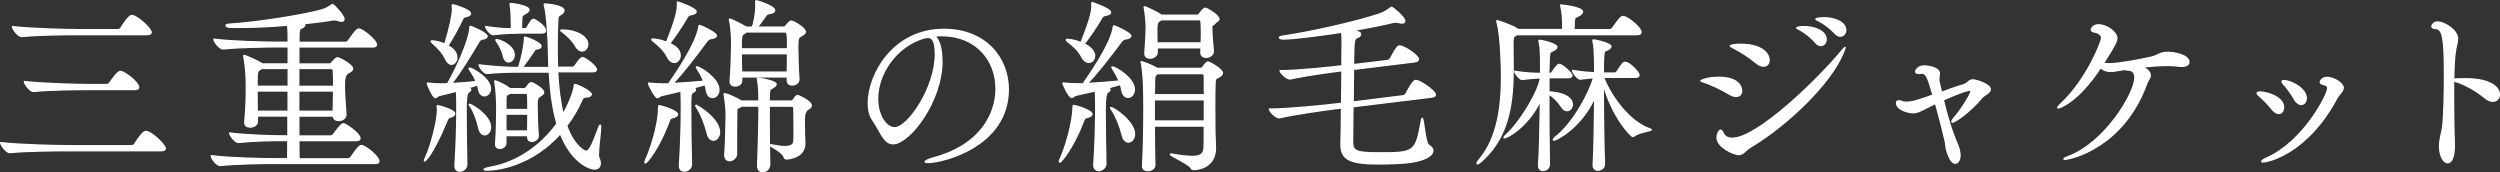
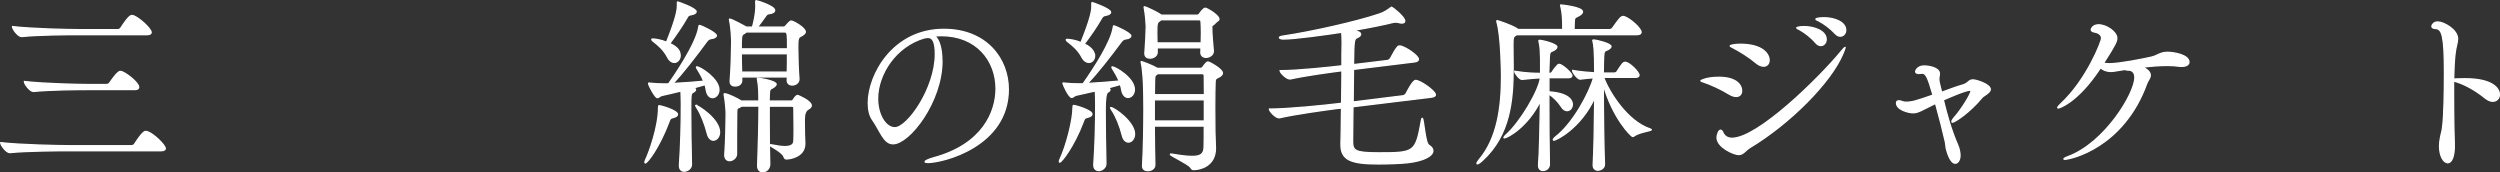
<svg xmlns="http://www.w3.org/2000/svg" id="_レイヤー_2" viewBox="0 0 280 19.3">
  <rect x="0" y="0" width="280" height="19.3" fill="#333333" stroke="none" />
  <defs>
    <style>.cls-1{fill:#fff;stroke:#fff;stroke-miterlimit:10;stroke-width:.15px;}</style>
  </defs>
  <g id="_三重織綿の絹毛麻ジャケット">
    <g>
      <path class="cls-1" d="M7.7,16.88c-1.15,0-4.72,.02-6.59,.21h-.02c-.38,0-1.01-.84-1.01-1.11,2.14,.25,6.53,.34,7.73,.34h6.93c.15,0,.27-.08,.34-.19,.9-1.39,1.13-1.41,1.26-1.41,.04,0,.1,.02,.15,.02,.74,.25,2.02,1.53,2.02,1.89,0,.13-.11,.25-.46,.25H7.7Zm.97-13c-1.16,0-4.37,.02-6.24,.21h-.02c-.38,0-1.01-.84-1.01-1.11,2.14,.25,6.17,.34,7.37,.34h4.43c.15,0,.27-.08,.34-.19,.88-1.36,1.11-1.39,1.24-1.39,.04,0,.11,.02,.15,.02,.67,.23,2,1.47,2,1.87,0,.13-.11,.25-.46,.25h-7.79Zm1.26,6.15c-1.16,0-4.3,.02-6.17,.21h-.02c-.38,0-1.01-.84-1.01-1.11,2.14,.25,6.11,.34,7.31,.34h1.91c.13,0,.27-.08,.34-.19,.15-.21,.86-1.28,1.18-1.28,.06,0,.1,.02,.15,.02,.59,.21,1.91,1.26,1.91,1.74,0,.15-.08,.27-.44,.27h-5.14Z" />
-       <path class="cls-1" d="M30.73,18.3c-1.13,0-4.24,.04-6.07,.23h-.02c-.38,0-.99-.82-.99-1.09,2.08,.27,6.01,.34,7.18,.34h1.39c0-.65,.02-1.35,.02-2.04h-.55c-1.13,0-3.13,.02-4.96,.21h-.02c-.38,0-.99-.8-.99-1.05,2.08,.25,4.89,.32,6.07,.32h.46v-2.23h-3.42v.61c0,.32-.29,.63-.84,.63-.29,0-.57-.15-.57-.5v-.06c.15-1.62,.17-2.94,.17-3.95,0-1.85-.21-3.02-.27-3.32-.02-.06-.02-.11-.02-.15,0-.02,0-.04,.02-.04,.17,0,1.53,.59,2.02,.93l.02,.02h2.92v-1.91h-1.3c-1.13,0-4.16,.04-5.99,.23h-.02c-.38,0-1.01-.82-1.01-1.09,2.08,.27,5.94,.34,7.12,.34h1.2c0-.63,0-1.3-.06-1.91-1.72,.15-3.61,.25-5.38,.25-.38,0-.76,0-1.13-.02-.21,0-.4-.1-.4-.19,0-.06,.1-.13,.36-.15,2.94-.19,7.79-.92,10.27-1.57,.57-.15,.94-.4,1.18-.57,.08-.06,.13-.08,.15-.08,.04,0,1.26,1.2,1.26,1.66,0,.17-.13,.23-.27,.23-.1,0-.23-.02-.36-.08-.13-.04-.32-.08-.46-.08h-.11c-.82,.15-1.97,.29-3.3,.44,.08,.04,.1,.1,.1,.15,0,.1-.1,.21-.27,.29-.34,.15-.36,.17-.38,1.05v.59h5.19c.13,0,.29-.08,.36-.19,.59-.84,.92-1.3,1.16-1.3,.42,0,1.97,1.26,1.97,1.74,0,.15-.08,.27-.44,.27h-8.25v1.91h3.4c.1,0,.19-.02,.27-.13,.46-.53,.57-.57,.67-.57,.15,0,1.68,.76,1.68,1.22,0,.23-.27,.36-.5,.48q-.42,.21-.42,1.28c0,.9,.08,2.08,.17,3.34v.04c0,.42-.42,.67-.8,.67-.32,0-.59-.15-.61-.5h-3.86v2.23h3.53c.13,0,.29-.08,.36-.19,.04-.04,.82-1.18,1.09-1.18,.31,0,1.87,1.14,1.87,1.62,0,.15-.08,.27-.44,.27h-6.41c0,.71,.02,1.39,.02,2.04h5.46c.13,0,.29-.08,.36-.19,.59-.84,.92-1.3,1.16-1.3,.46,0,1.97,1.26,1.97,1.74,0,.15-.08,.27-.44,.27h-11.26Zm1.55-10.63h-2.98l-.13,.08c-.38,.23-.38,.25-.38,1.91h3.49v-2Zm0,2.52h-3.49c0,.71,0,1.49,.02,2.27h3.46v-2.27Zm1.18-2.52v2h3.91c0-.65,0-1.24-.04-1.77,0-.06-.06-.23-.27-.23h-3.59Zm0,2.52v2.27h3.86c.02-.84,.04-1.6,.04-2.27h-3.91Z" />
-       <path class="cls-1" d="M47.53,17.99c0-.06,.04-.17,.13-.34,.63-1.36,1.34-4.16,1.34-5.29,0-.1,0-.21-.02-.29-.02-.08-.02-.13-.02-.17s.02-.06,.04-.06c.23,0,1.93,.48,1.93,.9,0,.15-.13,.29-.48,.38-.29,.06-.29,.21-.42,.48-1.55,3.72-2.39,4.43-2.46,4.43-.02,0-.04-.02-.04-.04Zm2.6-8.61c.9-1.57,2.37-4.7,2.5-6.22,.02-.17,0-.21,.04-.21,.15,0,1.89,.76,1.89,1.11,0,.15-.15,.27-.53,.32-.21,.02-.29,.13-.42,.34-.95,1.6-2.14,3.55-3.04,4.64,.97-.06,2-.13,2.77-.23-.21-.5-.48-.92-.69-1.24-.08-.1-.11-.19-.11-.23,0-.02,.02-.04,.04-.04,.25,0,2.35,1.11,2.35,2.31,0,.48-.34,.8-.67,.8-.29,0-.59-.23-.67-.78-.02-.15-.06-.29-.11-.44-.27,.1-.63,.21-1.01,.31,.17,.06,.25,.15,.25,.23s-.08,.19-.25,.27q-.27,.15-.27,2.04c0,1.7,.04,4.28,.08,6.03,.02,.42-.36,.78-.8,.78-.27,0-.52-.17-.52-.61v-.08c.15-2.25,.21-4.52,.21-6.76,0-.53-.02-1.07-.04-1.51-.8,.21-1.53,.4-1.91,.48-.21,.04-.32,.25-.46,.25-.27,0-.9-1.47-.9-1.6,0-.02,.02-.04,.06-.04,.02,0,.06,.02,.13,.02,.44,.06,.99,.08,1.37,.08h.29l.42-.02Zm1.03-2.96c0,.44-.27,.78-.59,.78-.23,0-.46-.17-.67-.59-.4-.84-.99-1.36-1.43-1.76-.13-.13-.19-.19-.19-.23,0-.02,.04-.04,.11-.04,.38,0,1.01,.17,1.43,.36,.61-2.04,.86-3.38,.86-3.89,0-.1-.02-.21-.02-.29v-.13c0-.06,0-.1,.04-.1,.1,0,2,.55,2,.99,0,.13-.15,.27-.5,.34-.25,.04-.32,.1-.42,.34-.38,.82-1.09,2.12-1.62,2.92,.4,.21,1.01,.65,1.01,1.32Zm2.46,7.9c-.19-.88-.55-1.81-.92-2.37-.11-.15-.15-.21-.15-.25,0-.02,.02-.02,.02-.02,.25,0,2.37,1.26,2.37,2.56,0,.5-.32,.86-.65,.86-.27,0-.55-.23-.67-.78Zm8.84-6.24c.08,1.64,.27,3.26,.61,4.68,.86-1.51,1.22-2.75,1.26-3.17,0-.08,0-.13,.06-.13,.19,0,1.83,.73,1.83,1.11,0,.15-.19,.29-.57,.29-.25,0-.36,.08-.44,.27-.48,1.07-1.05,2.06-1.74,2.96,.92,2.5,2.12,2.86,2.16,2.86,.36,0,.67-.63,1.39-2.56,.08-.23,.15-.36,.19-.38s.06,.06,.06,.21c0,.61-.25,2.31-.25,3.09,0,.17,.02,.29,.04,.36,.13,.25,.17,.46,.17,.63,0,.42-.27,.63-.67,.63-.42,0-2.48-.61-3.8-3.95-3.04,3.38-6.68,4.07-8.23,4.07-.21,0-.32-.02-.32-.06,0-.08,.25-.17,.67-.25,2.9-.5,5.63-2.29,7.5-4.89-.55-1.87-.76-3.93-.86-5.78h-3.47s-.04,.02-.06,.02-.04,0-.04-.02c-1.05,0-2.21,.04-3.4,.15h-.02c-.34,0-.86-.71-.86-.95,1.95,.23,3.28,.29,4.37,.29h.04c.31-.92,.65-2.44,.65-3.19,0-.21,.02-.21,.04-.21,.19,0,1.83,.61,1.83,1.01,0,.15-.15,.27-.48,.31-.25,.04-.23,.13-.38,.34-.29,.44-.74,1.09-1.24,1.74h2.98c-.06-1.49-.06-2.81-.13-3.68-.04-.57-.13-2.39-.38-3.28-.02-.06-.02-.1-.02-.13,0,0,0-.02,.19-.02,.27,.02,2.02,.19,2.02,.71,0,.15-.11,.31-.32,.44-.34,.23-.36,.15-.38,.92-.04,.88-.06,1.83-.06,2.83,0,.71,.02,1.45,.04,2.18h1.7c.06,0,.21-.06,.27-.17,.34-.5,.61-.9,.82-.9,.04,0,.08,.02,.13,.02,.42,.17,1.45,.97,1.45,1.32,0,.13-.11,.23-.44,.23h-3.91Zm-4.49-4.37c-.36,0-1.34,0-2.69,.17h-.02c-.34,0-.86-.67-.86-.9,1.47,.21,2.16,.25,2.88,.25v-.38c-.02-.71-.02-1.74-.13-2.27-.02-.06-.02-.1-.02-.13,0-.04,.02-.06,.04-.06,.17,0,2.08,.25,2.08,.71,0,.13-.13,.27-.36,.4-.48,.27-.44,.25-.46,.86-.02,.23-.02,.57-.02,.86h.36c.06,0,.21-.04,.27-.15,.17-.25,.32-.61,.55-.84,.04-.04,.11-.06,.17-.06,.19,0,1.34,.76,1.34,1.26,0,.13-.08,.27-.42,.27h-2.71Zm1.13,11.63v-.15h-2.44v.84c0,.36-.38,.59-.69,.59-.25,0-.46-.13-.46-.46v-.06c.11-1.39,.13-3.3,.13-4.28,0-.25-.06-1.85-.21-2.6,0-.06-.02-.08-.02-.13,0-.02,.02-.04,.04-.04s.06,.04,.15,.06c.23,.06,1.11,.48,1.49,.8l.04,.02h1.58c.08,0,.21-.06,.27-.17,.13-.21,.36-.5,.5-.5,.04,0,.1,.02,.17,.04,.06,.02,1.24,.63,1.24,1.05,0,.19-.23,.31-.4,.42-.25,.17-.34,.23-.34,1.07s.06,2.48,.13,3.34c.02,.42-.4,.65-.71,.65-.25,0-.46-.13-.46-.46v-.02Zm-2.71-9.07c-.11-.44-.42-1.16-.74-1.58-.06-.08-.11-.17-.11-.21s.02-.04,.08-.04c.36,0,1.97,.65,1.97,1.72,0,.44-.32,.78-.63,.78-.23,0-.48-.19-.59-.67Zm.69,4.18l-.04,.04c-.34,.21-.38,.13-.38,.67v1.11h2.46c0-.65,0-1.22-.02-1.6,0-.06-.04-.23-.21-.23h-1.81Zm-.42,2.33v1.89h2.44c.02-.61,.02-1.26,.02-1.89h-2.46Zm7.83-7.6c-.34-.59-.97-1.22-1.55-1.64-.11-.08-.15-.13-.15-.15,0,0,0-.02,.21-.02h.08c1.41,0,2.75,.71,2.75,1.58,0,.42-.29,.76-.65,.76-.23,0-.48-.15-.69-.53Z" />
      <path class="cls-1" d="M72.23,18.18c0-.06,.02-.15,.08-.27,.4-.84,1.45-3.72,1.45-5.86,0-.21,.04-.21,.04-.21,.27,0,2.08,.55,2.08,.97,0,.15-.15,.27-.5,.36-.32,.06-.36,.19-.46,.48-1.13,2.98-2.44,4.6-2.65,4.6-.02,0-.04-.02-.04-.06Zm2.65-8.78c.46-.65,3.09-4.43,3.38-6.34,.02-.17,.04-.21,.08-.21,.17,0,1.89,.82,1.89,1.13,0,.15-.17,.29-.59,.34-.21,.02-.34,.13-.48,.31-1.13,1.53-2.71,3.61-3.8,4.72,1.13-.06,2.5-.15,3.46-.25-.21-.53-.48-.99-.69-1.32-.08-.13-.13-.21-.13-.25s.02-.04,.04-.04c.4,0,2.48,1.34,2.48,2.56,0,.53-.36,.88-.71,.88-.32,0-.61-.25-.71-.86-.04-.19-.06-.4-.13-.59-.36,.1-.8,.23-1.28,.36,.13,.06,.21,.13,.21,.21s-.08,.19-.25,.27c-.29,.17-.29,.19-.29,2.04,0,1.7,.04,4.28,.08,6.03,.02,.48-.44,.78-.82,.78-.27,0-.52-.17-.52-.61v-.08c.15-2.25,.21-4.52,.21-6.76,0-.53-.02-1.09-.04-1.53-.9,.21-1.74,.42-2.14,.5-.21,.04-.36,.25-.5,.25-.25,0-.99-1.39-.99-1.6,0-.02,0-.04,.04-.04s.08,.02,.15,.02c.5,.06,1.07,.08,1.49,.08h.57Zm1.3-3.19c0,.44-.32,.78-.65,.78-.25,0-.55-.17-.76-.59-.44-.84-1.07-1.36-1.58-1.76-.15-.1-.19-.19-.19-.23,0-.02,.04-.04,.1-.04,.25,0,.95,.1,1.55,.36,1.11-2.77,1.22-3.63,1.22-4.09V.33c0-.08,0-.11,.04-.11,.02,0,2.06,.69,2.06,1.09,0,.13-.17,.27-.57,.34-.25,.04-.34,.1-.46,.34-.46,.82-1.32,2.08-1.93,2.88,.99,.46,1.16,.92,1.16,1.34Zm1.74,5.59c.23,0,2.67,1.53,2.67,3,0,.52-.34,.9-.69,.9-.27,0-.57-.23-.69-.78-.25-.99-.69-2.12-1.15-2.83-.08-.15-.15-.23-.15-.27l.02-.02Zm8.23,.08v1.66c0,1.7,.02,3.46,.06,4.89,0,.15-.13,.8-.8,.8-.29,0-.55-.19-.55-.67v-.04c.08-2.23,.15-4.79,.15-6.64h-1.95s-.08,.06-.13,.08c-.44,.23-.4,.08-.42,.8-.02,.92-.02,3.21-.02,4.49,0,.42-.42,.74-.78,.74-.27,0-.53-.19-.53-.61v-.06c.11-1.51,.15-3.74,.15-4.56,0-.48-.08-1.39-.21-2.1,0-.04-.02-.08-.02-.1,0-.04,.02-.06,.06-.06,.34,0,1.55,.61,1.76,.76,.02,.02,.06,.04,.08,.06h2c0-.73,0-1.64-.15-2.37-.02-.06-.02-.1-.02-.15t.02-.02c.5,0,2.08,.34,2.08,.65,0,.13-.17,.27-.31,.36-.38,.25-.44,.1-.46,.9l-.02,.63h2.46c.13,0,.21-.06,.27-.17,.13-.21,.31-.46,.48-.46,.02,0,1.51,.61,1.51,1.13,0,.15-.1,.27-.34,.4q-.44,.25-.44,1.15c0,.53,.02,1.37,.02,1.68,0,.34,.04,.65,.04,1.03,0,1.57-1.85,1.72-2.04,1.72-.17,0-.21-.06-.29-.25-.21-.57-1.62-1.2-1.62-1.32,0-.02,.02-.02,.06-.02s.15,0,.32,.04c.5,.1,.94,.17,1.34,.17,.57,0,.99-.15,1.01-.63,.02-.48,.02-.92,.02-1.34,0-.82-.02-1.51-.02-2.29,0-.21-.06-.27-.27-.27h-2.52Zm2.02-2.9l.02-.36h-5.12v.4c0,.25-.17,.61-.76,.61-.27,0-.53-.15-.53-.5v-.06c.11-1.24,.17-3.55,.17-4.37,0-.25-.04-1.57-.23-2.39-.02-.06-.02-.11-.02-.13s0-.04,.02-.04c.23,0,1.72,.82,1.83,.88l.02,.02h.71c.13-.46,.38-1.45,.38-2.37,0-.17-.02-.34-.02-.46,0-.1,.02-.13,.06-.13,.11,0,2.06,.61,2.06,1.07,0,.19-.21,.34-.63,.38-.23,.02-.29,.15-.4,.29-.32,.44-.61,.86-.9,1.22h2.9c.1,0,.19-.02,.27-.13,.44-.5,.53-.55,.61-.55,.25,0,1.58,.76,1.58,1.2,0,.21-.25,.36-.48,.48-.31,.17-.36,.23-.36,1.3s.06,2.73,.13,3.49c.02,.46-.4,.69-.76,.69-.29,0-.55-.17-.55-.53v-.02Zm-4.58-5.4c-.08,.06-.19,.15-.34,.23-.23,.13-.23,.5-.23,1.66h5.19c0-1.72-.02-1.89-.31-1.89h-4.3Zm-.57,2.44c0,.69,.02,1.32,.04,2.06h5.12c.02-.65,.02-1.39,.02-2.06h-5.19Z" />
      <path class="cls-1" d="M105.5,6.82c0,4.6-3.67,9.28-5.48,9.28-1.03,0-1.41-1.41-2.27-2.65-.34-.46-.5-1.13-.5-1.91,0-3.19,2.79-8.25,8.46-8.25,4.77,0,7.22,3.3,7.22,6.72,0,6.38-7.31,8.19-9.03,8.19-.19,0-.29-.04-.29-.08,0-.1,.34-.27,.94-.44,5.52-1.49,7.01-5.15,7.01-7.75,0-3.11-2.14-5.94-6.13-5.94-.25,0-.5,.02-.76,.04,.53,.38,.82,1.45,.82,2.79Zm-.74-.76c0-1.51-.36-1.87-.82-1.87-.06,0-.13,0-.21,.02-.06,.02-.13,.02-.17,.02-3.23,.92-5.27,4.07-5.27,6.82,0,1.85,.92,3.26,1.93,3.26,1.41,0,4.54-4.39,4.54-8.25Z" />
      <path class="cls-1" d="M118.65,18.09c0-.06,.02-.15,.08-.27,.67-1.41,1.45-4.33,1.45-5.8,0-.21,.04-.21,.04-.21,.27,0,2.08,.55,2.08,.97,0,.15-.15,.27-.5,.36-.32,.06-.36,.17-.46,.46-1.07,2.83-2.46,4.56-2.65,4.56-.02,0-.04-.02-.04-.06Zm2.65-8.69c1.34-1.91,3.13-4.7,3.38-6.3,.02-.15,.04-.21,.08-.21,.06,0,1.89,.78,1.89,1.13,0,.15-.17,.29-.59,.34-.21,.02-.34,.13-.48,.31-1.13,1.53-2.71,3.57-3.8,4.68,1.18-.06,2.6-.17,3.57-.27-.21-.5-.48-.97-.69-1.3-.08-.13-.13-.21-.13-.25,0-.02,.02-.04,.04-.04,.34,0,2.48,1.24,2.48,2.54,0,.53-.36,.88-.71,.88-.29,0-.61-.25-.71-.86-.04-.21-.08-.4-.15-.59-.38,.1-.84,.25-1.37,.38,.13,.06,.21,.13,.21,.21s-.08,.19-.25,.27q-.29,.15-.29,1.99c0,1.7,.04,4.28,.08,6.01,.02,.44-.42,.78-.8,.78-.29,0-.55-.19-.55-.61v-.08c.15-2.23,.21-4.49,.21-6.72,0-.53-.02-1.07-.04-1.51-.9,.21-1.74,.4-2.14,.48-.21,.04-.36,.25-.5,.25-.34,0-.99-1.49-.99-1.58,0-.02,0-.04,.04-.04s.08,.02,.15,.02c.5,.06,1.07,.08,1.49,.08h.57Zm1.3-3.17c0,.44-.29,.76-.65,.76-.25,0-.55-.17-.76-.57-.44-.84-1.07-1.34-1.58-1.74-.15-.1-.19-.19-.19-.23,0-.02,.04-.04,.1-.04,.25,0,.95,.1,1.55,.36,1.13-2.81,1.22-3.63,1.22-4.07V.39c0-.08,0-.1,.04-.1,.02,0,2.06,.69,2.06,1.09,0,.13-.17,.27-.57,.34-.25,.04-.34,.13-.46,.34-.46,.82-1.32,2.08-1.93,2.86,1.11,.52,1.16,1.18,1.16,1.32Zm3.09,8.9c-.25-.99-.69-2.1-1.16-2.79-.08-.15-.15-.23-.15-.27,0-.02,.02-.02,.04-.02,.36,0,2.65,1.6,2.65,2.96,0,.53-.34,.9-.69,.9-.27,0-.57-.23-.69-.78Zm3.59-1.01c0,1.64,.04,3.26,.06,4.28,.02,.71-.76,.71-.8,.71-.29,0-.57-.15-.57-.5v-.04c.1-1.81,.15-4.37,.15-6.36,0-1.07-.02-1.97-.04-2.56,0-.27-.08-1.89-.25-2.6-.02-.06-.02-.1-.02-.13s0-.02,.02-.02c.08,0,1.22,.42,1.79,.76h4.85c.08,0,.21-.06,.27-.17,.13-.19,.4-.55,.55-.55s1.62,.8,1.62,1.24c0,.19-.19,.34-.38,.44-.27,.15-.42,.13-.44,.55-.02,.48-.04,1.64-.04,2.79s.02,2.33,.02,2.86c0,.36,.06,1.41,.06,1.78,0,2.04-1.79,2.39-2.42,2.39-.19,0-.23-.06-.36-.25-.27-.4-2.27-1.3-2.27-1.45,0-.02,.02-.04,.08-.04,.02,0,.08,0,.15,.02,.97,.17,1.7,.25,2.23,.25,.99,0,1.3-.32,1.32-1.03,.02-.36,.02-1.28,.02-2.37h-5.61Zm5.23-8.27v-.5h-4.91v.53c0,.34-.38,.63-.8,.63-.29,0-.57-.15-.57-.5v-.06c.08-1.01,.15-2.37,.15-3,0-.17-.06-1.22-.21-2.02-.02-.06-.02-.1-.02-.15t.02-.02c.17,0,1.55,.67,1.87,.92l.04,.02h4.01c.11,0,.21-.06,.27-.17,.1-.17,.46-.61,.63-.61s1.53,.78,1.53,1.22c0,.17-.25,.23-.42,.44-.34,.38-.36,.13-.38,.44v.13c0,.57,.1,1.87,.17,2.54,.04,.5-.5,.73-.8,.73-.32,0-.59-.17-.59-.55v-.02Zm-4.85,2.39l-.06,.04c-.27,.21-.27,.19-.29,.76,0,.25-.02,.82-.02,1.57h5.61c0-.94-.02-1.74-.02-2.14,0-.06-.02-.23-.25-.23h-4.96Zm5.23,2.94h-5.61v2.37h5.61v-2.37Zm-4.85-8.97s-.06,.04-.08,.06c-.38,.27-.4,.29-.4,1.47,0,.34,.02,.71,.02,1.07h4.96c0-.38,.02-.78,.02-1.13,0-.5-.02-.95-.04-1.24,0-.08-.04-.23-.21-.23h-4.26Z" />
      <path class="cls-1" d="M151.53,11.94c-.02,1.79-.04,3.34-.04,3.78v.1c0,1.07,.27,1.3,2.94,1.3,4.03,0,4.12-.06,4.77-3.63,.04-.17,.06-.25,.08-.25,.19,0,.32,2.77,.74,3.02,.31,.19,.46,.4,.46,.63,0,.55-.97,1.13-2.88,1.34-.8,.08-2.14,.13-3.23,.13-3.09,0-4.18-.46-4.18-2.16v-.17c.02-.36,.04-2.02,.06-3.93l-.57,.06c-1.16,.15-4.56,.61-6.38,1.03h-.06c-.38,0-1.05-.73-1.07-.97,2.16,0,6.36-.44,7.56-.59l.53-.06c.02-1.24,.04-2.56,.04-3.65-1.16,.15-4.03,.53-5.78,.92h-.06c-.38,0-1.07-.69-1.09-.92,2.02,0,5.67-.4,6.93-.55v-1.3c0-.29,.02-.78,.02-1.28,0-.4-.02-.8-.04-1.18-1.76,.27-5.29,.76-6.55,.76-.23,0-.44-.08-.44-.15s.11-.13,.36-.17c3.13-.46,8.25-1.6,10.84-2.48,.59-.19,.99-.5,1.22-.67,.11-.06,.13-.1,.15-.1,.06,0,1.47,1.09,1.47,1.55,0,.17-.13,.23-.34,.23-.11,0-.21-.02-.34-.06-.08-.04-.21-.04-.32-.04s-.19,0-.27,.02c-1.07,.27-2.67,.59-4.47,.9,.17,.04,.32,.08,.44,.13,.25,.06,.36,.19,.36,.32,0,.1-.1,.23-.34,.34-.4,.17-.42,.21-.46,3.05l3.8-.46c.13-.02,.27-.13,.34-.23,.21-.38,.57-1.07,.8-1.3,.06-.08,.15-.1,.23-.1,.48,0,2.1,1.05,2.1,1.49,0,.13-.11,.25-.42,.29l-6.85,.84c-.02,1.11-.02,2.42-.04,3.65l5.59-.69c.13-.02,.27-.13,.34-.23,.11-.21,.74-1.49,1.07-1.49,.53,0,2.21,1.2,2.21,1.6,0,.13-.11,.23-.44,.27l-8.76,1.07Z" />
      <path class="cls-1" d="M169.85,3.88s-.06,.06-.11,.08c-.25,.17-.29,.17-.29,1.07,0,.82,.02,1.66,.02,2.52,0,3.67-.32,7.56-3.44,10.42-.27,.25-.48,.38-.57,.38-.02,0-.04-.02-.04-.04,0-.08,.08-.23,.29-.48,1.97-2.35,2.46-5.78,2.46-9.28,0-.42-.04-4.43-.5-6.05-.02-.06-.02-.1-.02-.15,0-.02,0-.04,.02-.04,.08,0,1.66,.52,2.25,.92,.04,.02,.06,.06,.11,.08h5v-.19c0-.99-.04-1.7-.21-2.39-.02-.08-.04-.13-.04-.15s.02-.02,.04-.02c.06,0,2.42,.23,2.42,.76,0,.13-.13,.27-.34,.4-.48,.31-.57,.1-.59,.84l-.02,.76h3.97c.15,0,.29-.08,.36-.19,.8-1.13,.94-1.28,1.18-1.28,.04,0,.08,0,.13,.02,.67,.23,1.87,1.3,1.87,1.74,0,.13-.11,.27-.46,.27h-13.46Zm3.63,4.81v1.6c2.58,.17,2.62,1.22,2.62,1.41,0,.38-.27,.69-.59,.69-.21,0-.44-.13-.63-.44-.34-.53-.88-1.09-1.41-1.43,0,2.92,.02,6.45,.06,7.88,0,.34-.25,.69-.73,.69-.25,0-.48-.17-.48-.55v-.08c.11-1.32,.17-4.43,.21-7.16-1.45,2.96-3.74,4.14-4.03,4.14-.04,0-.06,0-.06-.04s.1-.17,.29-.34c1.55-1.39,3.63-4.89,3.8-6.34-.69,.02-1.41,.11-2.06,.17h-.02c-.25,0-.8-.67-.8-.9,1.32,.21,2.23,.23,2.9,.23v-1.64c-.02-.61-.02-1.34-.17-1.89-.02-.06-.02-.1-.02-.13,0-.04,.02-.04,.06-.04,.38,0,1.95,.42,1.95,.73,0,.13-.13,.27-.32,.38-.42,.23-.48,.08-.53,.76-.02,.36-.04,1.01-.06,1.83h.15c.06,0,.19-.06,.25-.17,.21-.34,.4-.55,.61-.78,.04-.04,.11-.06,.17-.06,.29,0,1.41,.95,1.41,1.26,0,.1-.08,.23-.38,.23h-2.21Zm6.13,0c.63,1.68,2.65,4.89,5.19,5.75,.1,.04,.15,.06,.15,.08,0,.15-1.28,.25-1.91,.69-.06,.04-.13,.08-.17,.08-.17,0-2.25-2.06-3.3-5.82,0,3.07,.06,7.31,.13,8.9,.02,.5-.48,.69-.74,.69-.27,0-.52-.17-.52-.57v-.06c.08-1.36,.15-4.66,.17-7.48-1.6,3.46-4.35,4.75-4.56,4.75-.06,0-.08-.02-.08-.04,0-.06,.08-.19,.27-.34,2.02-1.57,3.82-5.04,4.24-6.61-.44,.02-.92,.08-1.49,.15h-.02c-.27,0-.84-.73-.84-.97,.88,.15,1.74,.23,2.48,.27,0-2.67-.11-3.23-.19-3.51-.02-.06-.02-.1-.02-.13,0-.04,.02-.04,.06-.04,.38,0,1.97,.42,1.97,.71,0,.13-.11,.23-.29,.34-.42,.23-.48,.08-.53,.76-.02,.38-.04,1.05-.04,1.89h1.28c.06,0,.21-.06,.27-.17,.53-.82,.67-1.03,.9-1.03,.48,0,1.55,1.11,1.55,1.43,0,.13-.08,.25-.42,.25h-3.55Z" />
      <path class="cls-1" d="M192.52,8.66c1.81,0,2.54,.76,2.54,1.51,0,.36-.21,.63-.61,.63-.23,0-.48-.08-.8-.27-.8-.5-2.06-1.09-2.9-1.36-.17-.06-.25-.08-.25-.13,0,0,.57-.38,2.02-.38Zm14.13-3.34c0,.06-.08,.29-.25,.69-1.32,3.19-5.94,7.83-10.39,10.5-.55,.34-.76,.8-1.28,.8s-2.42-.82-2.42-1.91c0-.25,.17-.82,.4-.82,.1,0,.21,.15,.27,.32,.19,.38,.53,.59,1.01,.59,2.9,0,9.79-6.78,12.18-9.68,.27-.34,.44-.5,.48-.5v.02Zm-9.97,1.72c-.71-.61-1.87-1.34-2.67-1.74-.15-.06-.23-.13-.23-.15,0-.08,.5-.19,1.13-.19,2.5,0,3.23,1.09,3.23,1.78,0,.38-.23,.67-.61,.67-.25,0-.53-.1-.86-.38Zm6.68-2.25c-.55-.65-1.24-1.15-1.81-1.47-.17-.08-.32-.15-.32-.21,0-.02,.29-.13,.82-.13,1.13,0,2.48,.48,2.48,1.43,0,.4-.27,.69-.61,.69-.17,0-.38-.1-.57-.32Zm2.21-1.01c-.59-.63-1.28-1.13-1.85-1.43-.17-.08-.34-.15-.34-.19,0-.17,.88-.17,.92-.17,1.16,0,2.42,.48,2.42,1.39,0,.38-.27,.67-.61,.67-.17,0-.36-.08-.55-.27Z" />
      <path class="cls-1" d="M217.46,10.34c.86-.32,1.7-.63,2.37-.82,.27-.08,.42-.17,.63-.36,.13-.1,.25-.21,.5-.21,.4,0,1.95,.5,1.95,1.05,0,.27-.36,.5-.63,.69-.15,.08-.25,.17-.31,.25-1.37,1.66-3.05,2.75-3.3,2.75-.04,0-.06-.04-.06-.06,0-.1,.13-.32,.34-.55,.65-.71,1.81-2.54,1.81-2.9,0-.06-.04-.08-.13-.08-.55,0-2.79,1.01-2.98,1.09,.42,1.74,.9,3.42,1.62,5.08,.19,.42,.25,.92,.25,1.13,0,.5-.23,.88-.53,.88-.59,0-.95-1.43-1.01-1.66-.04-.21-.04-.48-.11-.78-.25-1.11-.67-2.75-1.09-4.26-.44,.21-.88,.44-1.3,.65-.53,.27-.84,.4-1.2,.4-.57,0-1.87-.36-1.87-1.09,0-.19,.11-.25,.27-.25,.1,0,.25,.04,.4,.1,.08,.04,.23,.06,.4,.06,.67,0,1.11-.13,3.02-.8-.59-2.06-.8-2.46-1.24-2.46-.06,0-.11,.02-.17,.02-.04,0-.11,.02-.17,.02-.17,0-.36-.04-.36-.21s.27-.63,.95-.63c.44,0,1.7,.17,1.7,.86,0,.1-.02,.21-.04,.34-.02,.1-.02,.21-.02,.29,0,.25,.06,.44,.13,.73l.17,.69Z" />
      <path class="cls-1" d="M240.18,7.61c.5,.31,.65,.57,.65,.82,0,.31-.27,.59-.38,.88-2.6,7.24-8.57,8.53-9.2,8.53-.06,0-.1-.02-.1-.04,0-.04,.21-.17,.5-.27,4.07-1.51,7.46-7.04,7.46-8.86,0-.69-.46-.82-.69-.82h-.13c-.15,0-.23-.04-.25-.08-1.3,.23-1.53,.23-1.6,.23-.55,0-.9-.17-1.18-.42-2.58,3.95-4.68,4.52-4.73,4.52s-.06-.02-.06-.06,.08-.17,.29-.36c2.96-2.73,4.62-7.04,4.62-7.39,0-.4-.34-.63-.82-.71-.21-.04-.34-.13-.34-.25,0-.04,.13-.55,.82-.55,.88,0,2.04,.8,2.04,1.49,0,.31-.06,.59-1.49,2.81,.19,.04,.4,.06,.65,.06,1.16,0,3.8-.53,4.68-.73,.76-.17,.99-.55,1.85-.55,.69,0,2.39,.29,2.39,1.09,0,.27-.27,.48-.8,.48-.1,0-.23,0-.36-.02-.38-.06-.82-.08-1.28-.08-.86,0-1.83,.08-2.77,.19,.06,.04,.15,.06,.21,.1Z" />
-       <path class="cls-1" d="M254.5,12.26c-.4-.5-1.07-1.2-1.53-1.58-.1-.08-.17-.17-.17-.23,0-.08,.11-.15,.29-.15,.92,.02,2.67,.61,2.67,1.72,0,.4-.23,.69-.55,.69-.21,0-.46-.15-.71-.46Zm-1.03,5.88c-.1,0-.15-.02-.15-.06,0-.08,.17-.21,.5-.36,4.22-1.85,6.89-7.16,6.89-7.83,0-.25-.17-.36-.5-.44-.25-.04-.34-.15-.34-.25,0-.15,.23-.53,.78-.53,.71,0,1.79,.65,1.79,1.16,0,.42-.5,.76-.69,1.13-3.4,6.38-7.9,7.18-8.27,7.18Zm3.55-6.97c-.32-.57-.88-1.34-1.3-1.79-.08-.1-.13-.19-.13-.23,0-.08,.06-.13,.19-.13,.76,0,2.52,.86,2.52,1.97,0,.42-.25,.71-.57,.71-.23,0-.48-.15-.71-.55Z" />
      <path class="cls-1" d="M274.8,10.58c0,2.6,.06,5.25,.08,5.57,.04,1.39-.31,2.08-.73,2.08-.44,0-.92-.71-.92-1.87,0-.29,.04-.63,.11-.97,.13-.67,.17-.57,.25-1.3,.13-1.01,.19-3.63,.19-5.86,0-4.2-.25-5-.99-5.04-.29-.02-.42-.1-.42-.25,0-.08,.17-.48,.65-.48,.67,0,2.23,.86,2.23,1.89,0,.44-.21,.92-.29,1.72-.08,.67-.13,1.68-.15,2.79,.08,0,.19-.02,.29-.02,.32,0,.65-.02,.99-.02,3.11,0,3.84,1.11,3.84,1.76,0,.42-.29,.76-.74,.76-.23,0-.52-.1-.82-.34-1.09-.88-2.39-1.64-3.57-1.93v1.51Z" />
    </g>
  </g>
</svg>